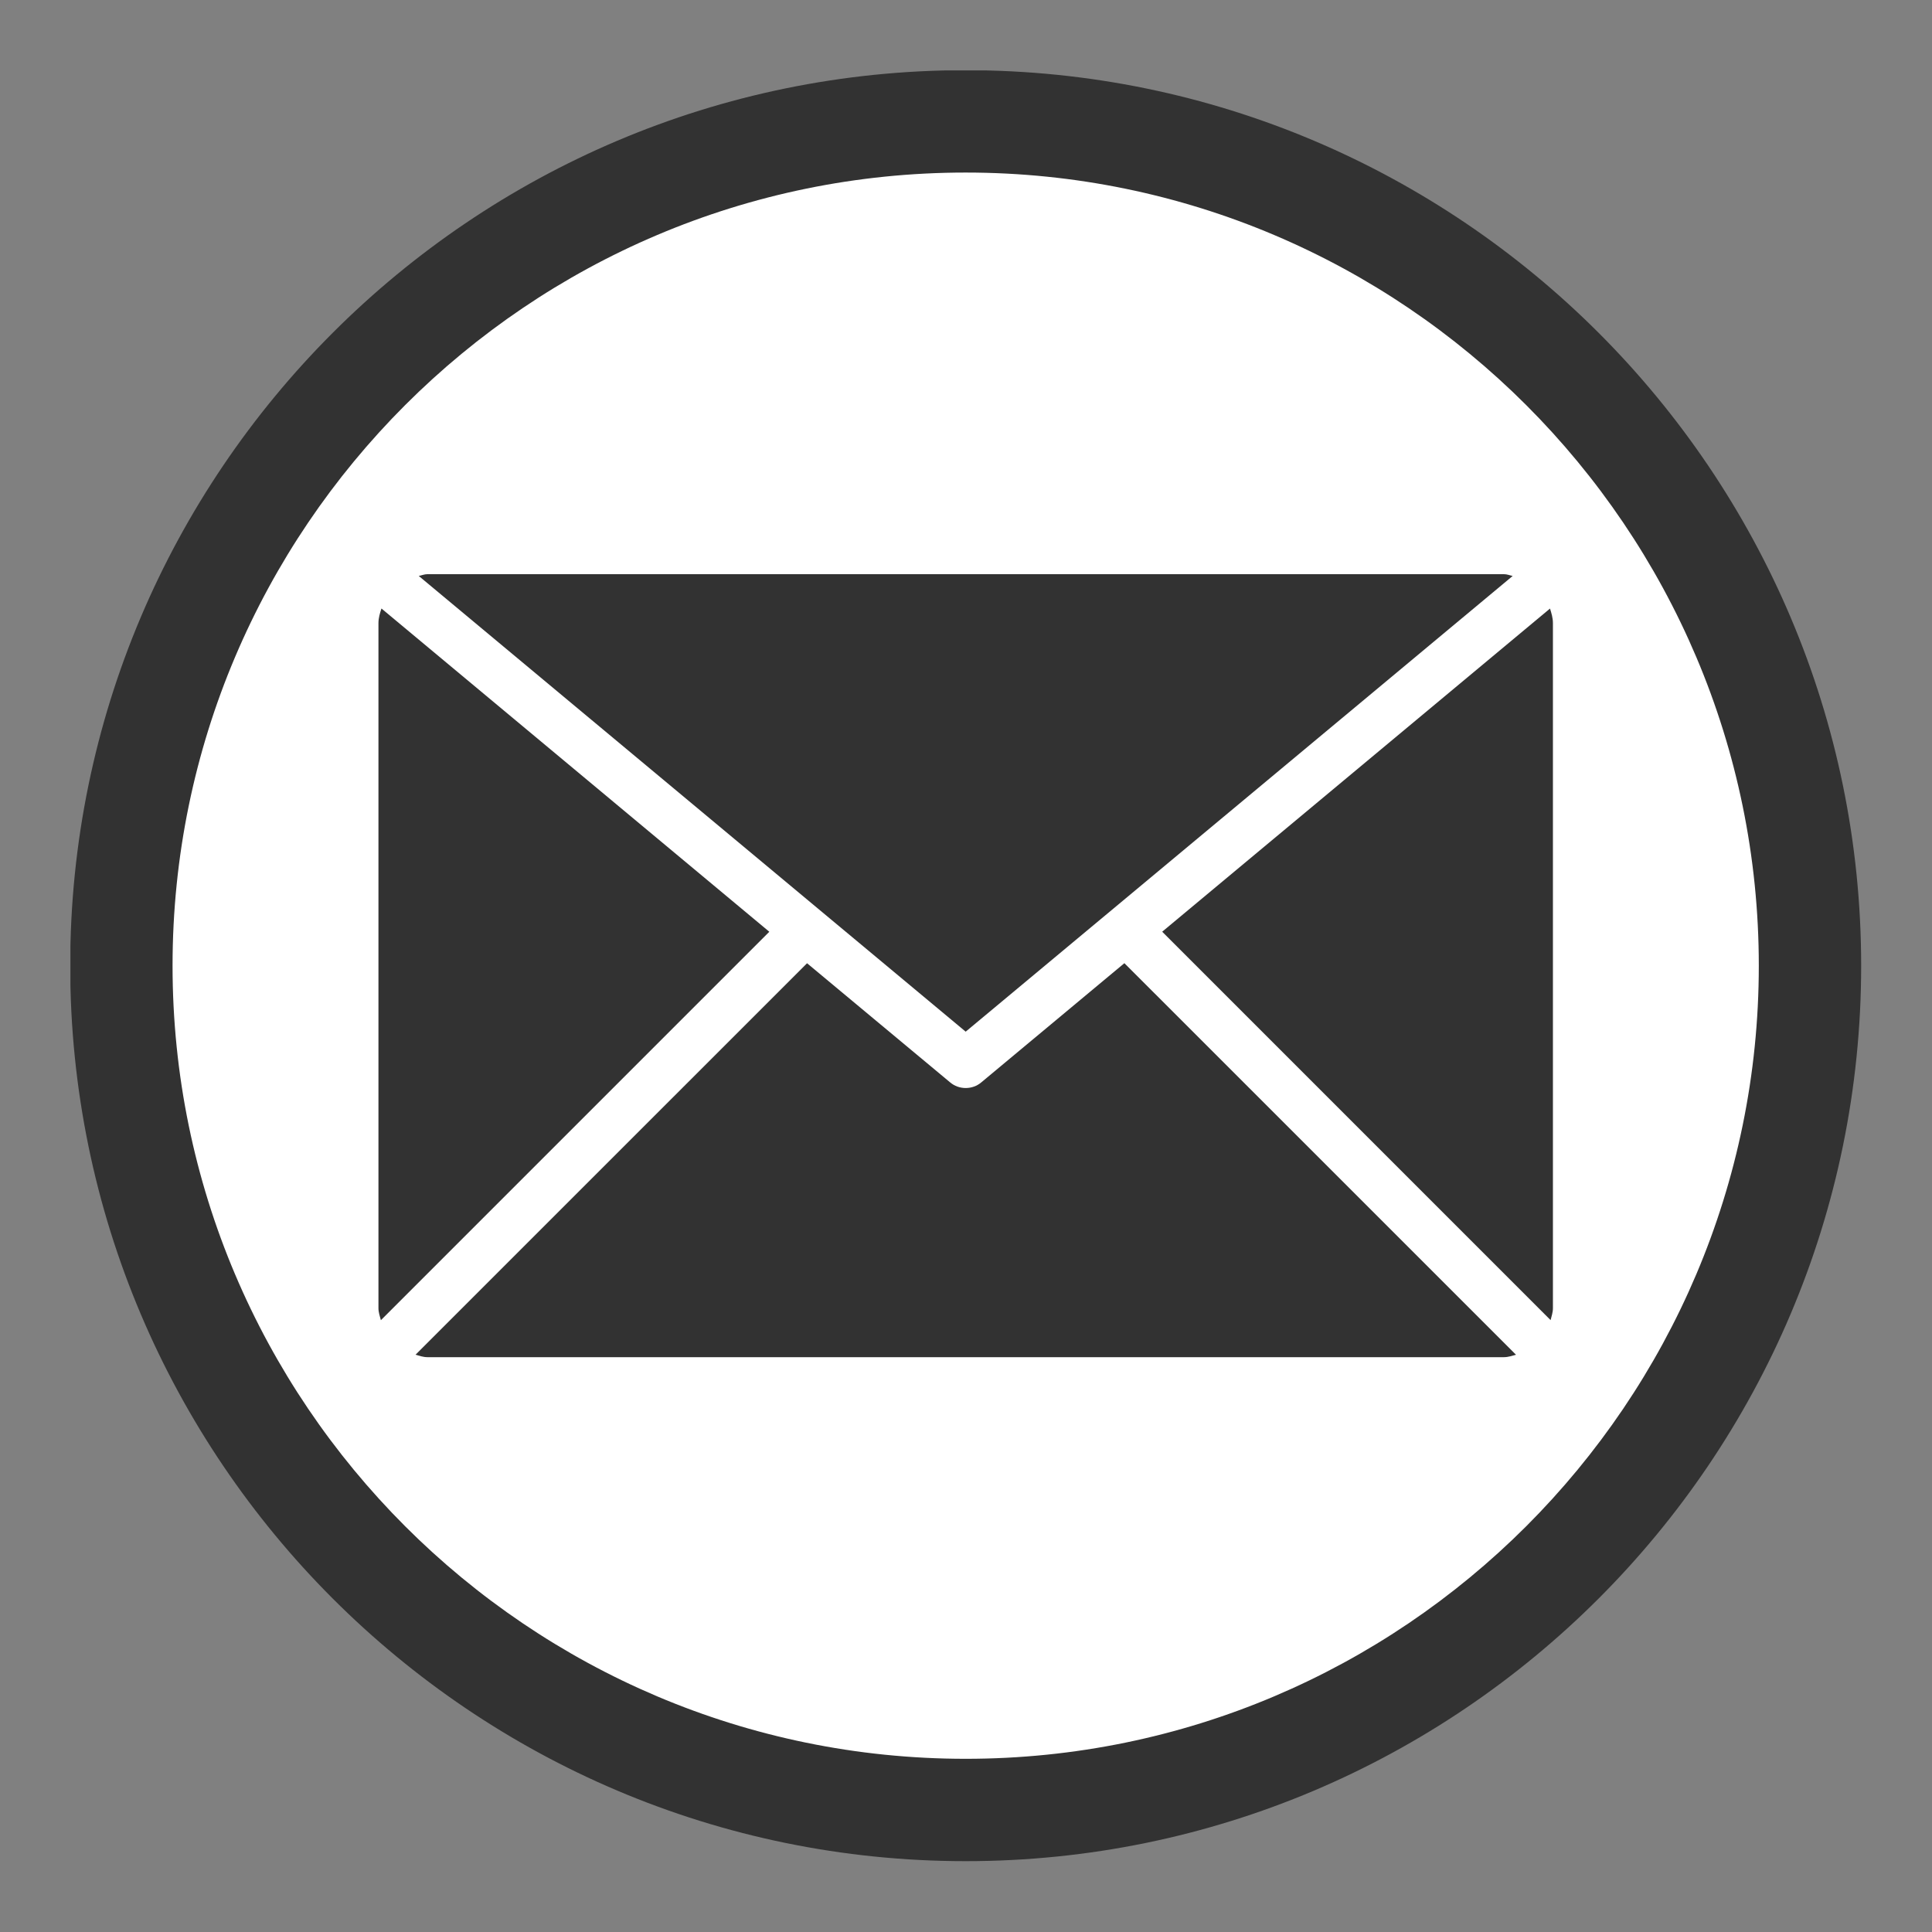
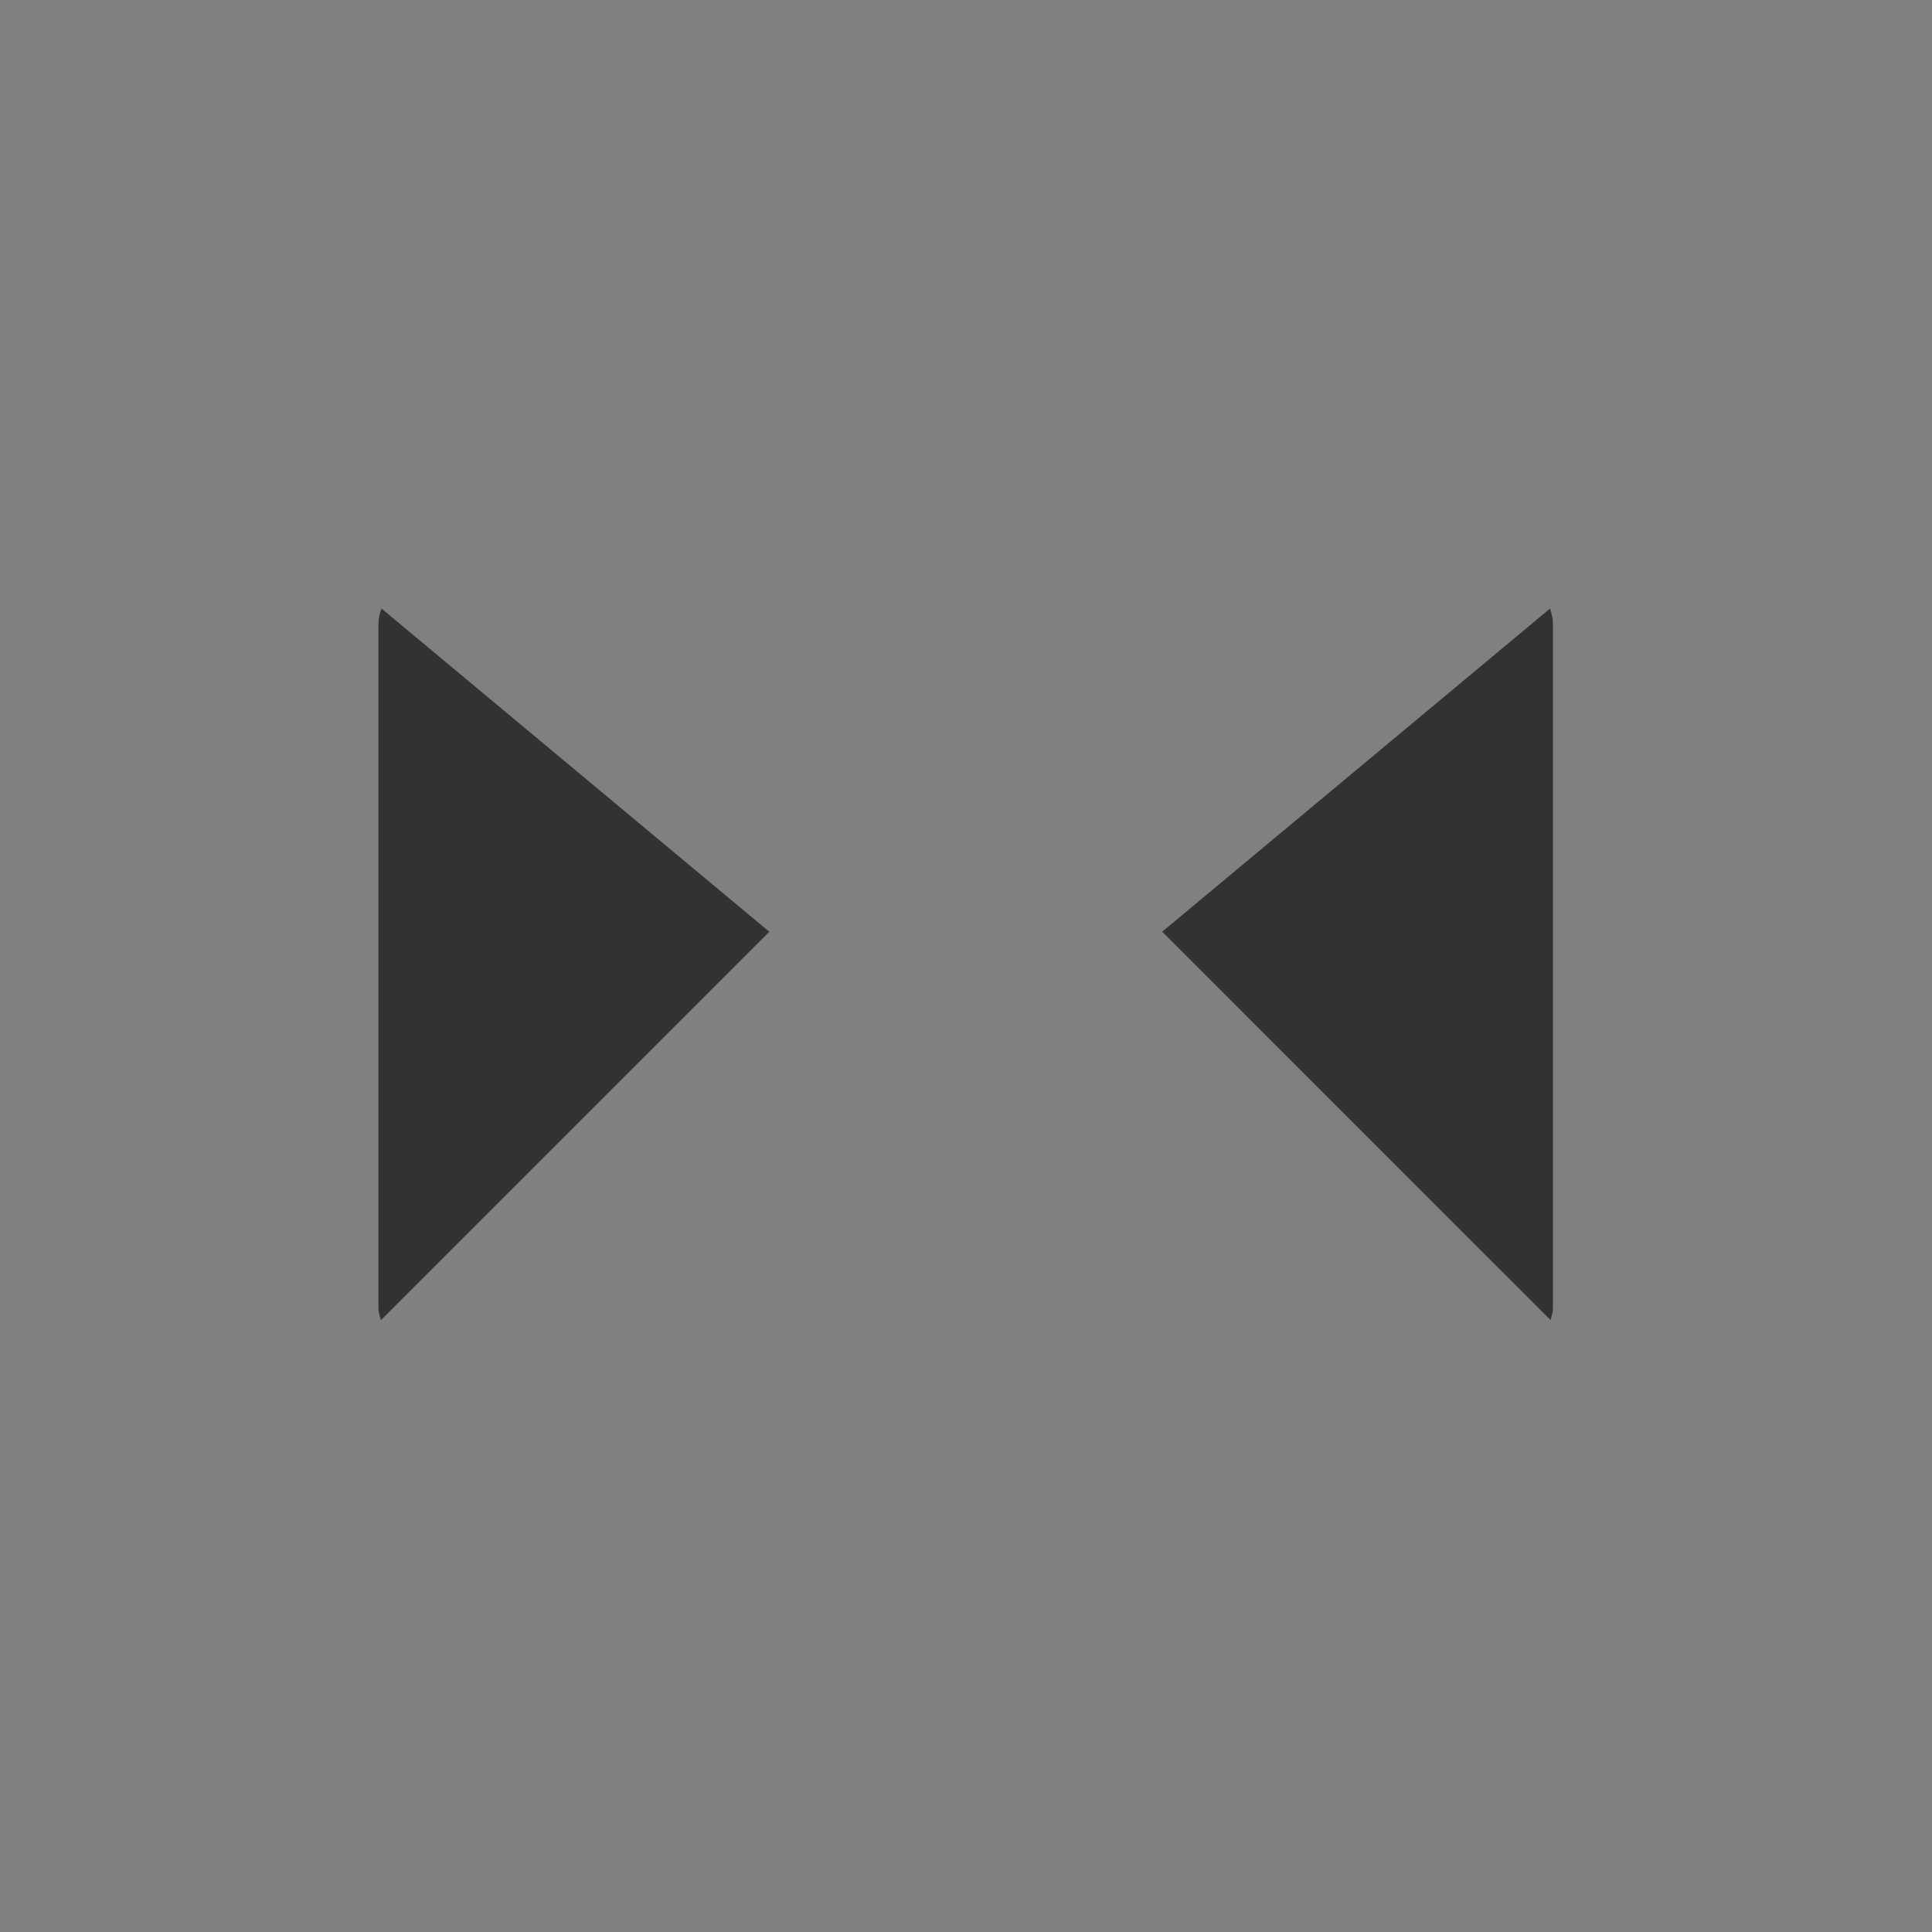
<svg xmlns="http://www.w3.org/2000/svg" width="500" zoomAndPan="magnify" viewBox="0 0 375 375" height="500" preserveAspectRatio="xMidYMid meet" version="1.2">
  <rect x="0" y="0" width="375" height="375" fill="#808080" stroke="none" />
  <defs>
    <clipPath id="2f8664e83e">
-       <path d="M 13.668 13.668 L 361.668 13.668 L 361.668 361.668 L 13.668 361.668 Z M 13.668 13.668 " />
-     </clipPath>
+       </clipPath>
  </defs>
  <g id="edaff49611">
-     <path style=" stroke:none;fill-rule:nonzero;fill:#ffffff;fill-opacity:1;" d="M 351.316 187.441 C 351.316 277.949 277.945 351.316 187.438 351.316 C 96.93 351.316 23.559 277.949 23.559 187.441 C 23.559 96.93 96.93 23.559 187.438 23.559 C 277.945 23.559 351.316 96.93 351.316 187.441 " />
    <g clip-rule="nonzero" clip-path="url(#2f8664e83e)">
-       <path style=" stroke:none;fill-rule:nonzero;fill:#323232;fill-opacity:1;" d="M 187.438 33.492 C 102.555 33.492 33.492 102.555 33.492 187.438 C 33.492 272.324 102.555 341.383 187.438 341.383 C 272.324 341.383 341.383 272.324 341.383 187.438 C 341.383 102.555 272.324 33.492 187.438 33.492 Z M 187.438 361.25 C 91.594 361.25 13.625 283.281 13.625 187.438 C 13.625 91.598 91.594 13.625 187.438 13.625 C 283.277 13.625 361.25 91.598 361.25 187.438 C 361.25 283.281 283.277 361.25 187.438 361.25 " />
-     </g>
-     <path style=" stroke:none;fill-rule:nonzero;fill:#323232;fill-opacity:1;" d="M 187.438 200.246 L 293.609 111.793 C 293.043 111.68 292.523 111.449 291.922 111.449 L 82.953 111.449 C 82.379 111.449 81.848 111.68 81.281 111.793 L 187.438 200.246 " />
+       </g>
    <path style=" stroke:none;fill-rule:nonzero;fill:#323232;fill-opacity:1;" d="M 301.422 120.949 C 301.422 119.949 301.141 119.027 300.855 118.121 L 225.582 180.844 L 300.969 256.238 C 301.148 255.477 301.422 254.742 301.422 253.93 L 301.422 120.949 " />
    <path style=" stroke:none;fill-rule:nonzero;fill:#323232;fill-opacity:1;" d="M 74.039 118.109 C 73.742 119.02 73.457 119.938 73.457 120.949 L 73.457 253.93 C 73.457 254.75 73.734 255.488 73.93 256.25 L 149.324 180.855 L 74.039 118.109 " />
-     <path style=" stroke:none;fill-rule:nonzero;fill:#323232;fill-opacity:1;" d="M 218.242 186.953 L 190.48 210.078 C 189.609 210.824 188.531 211.184 187.438 211.184 C 186.359 211.184 185.285 210.824 184.406 210.078 L 156.648 186.965 L 80.652 262.953 C 81.406 263.156 82.148 263.426 82.953 263.426 L 291.922 263.426 C 292.746 263.426 293.492 263.156 294.25 262.953 L 218.242 186.953 " />
  </g>
</svg>